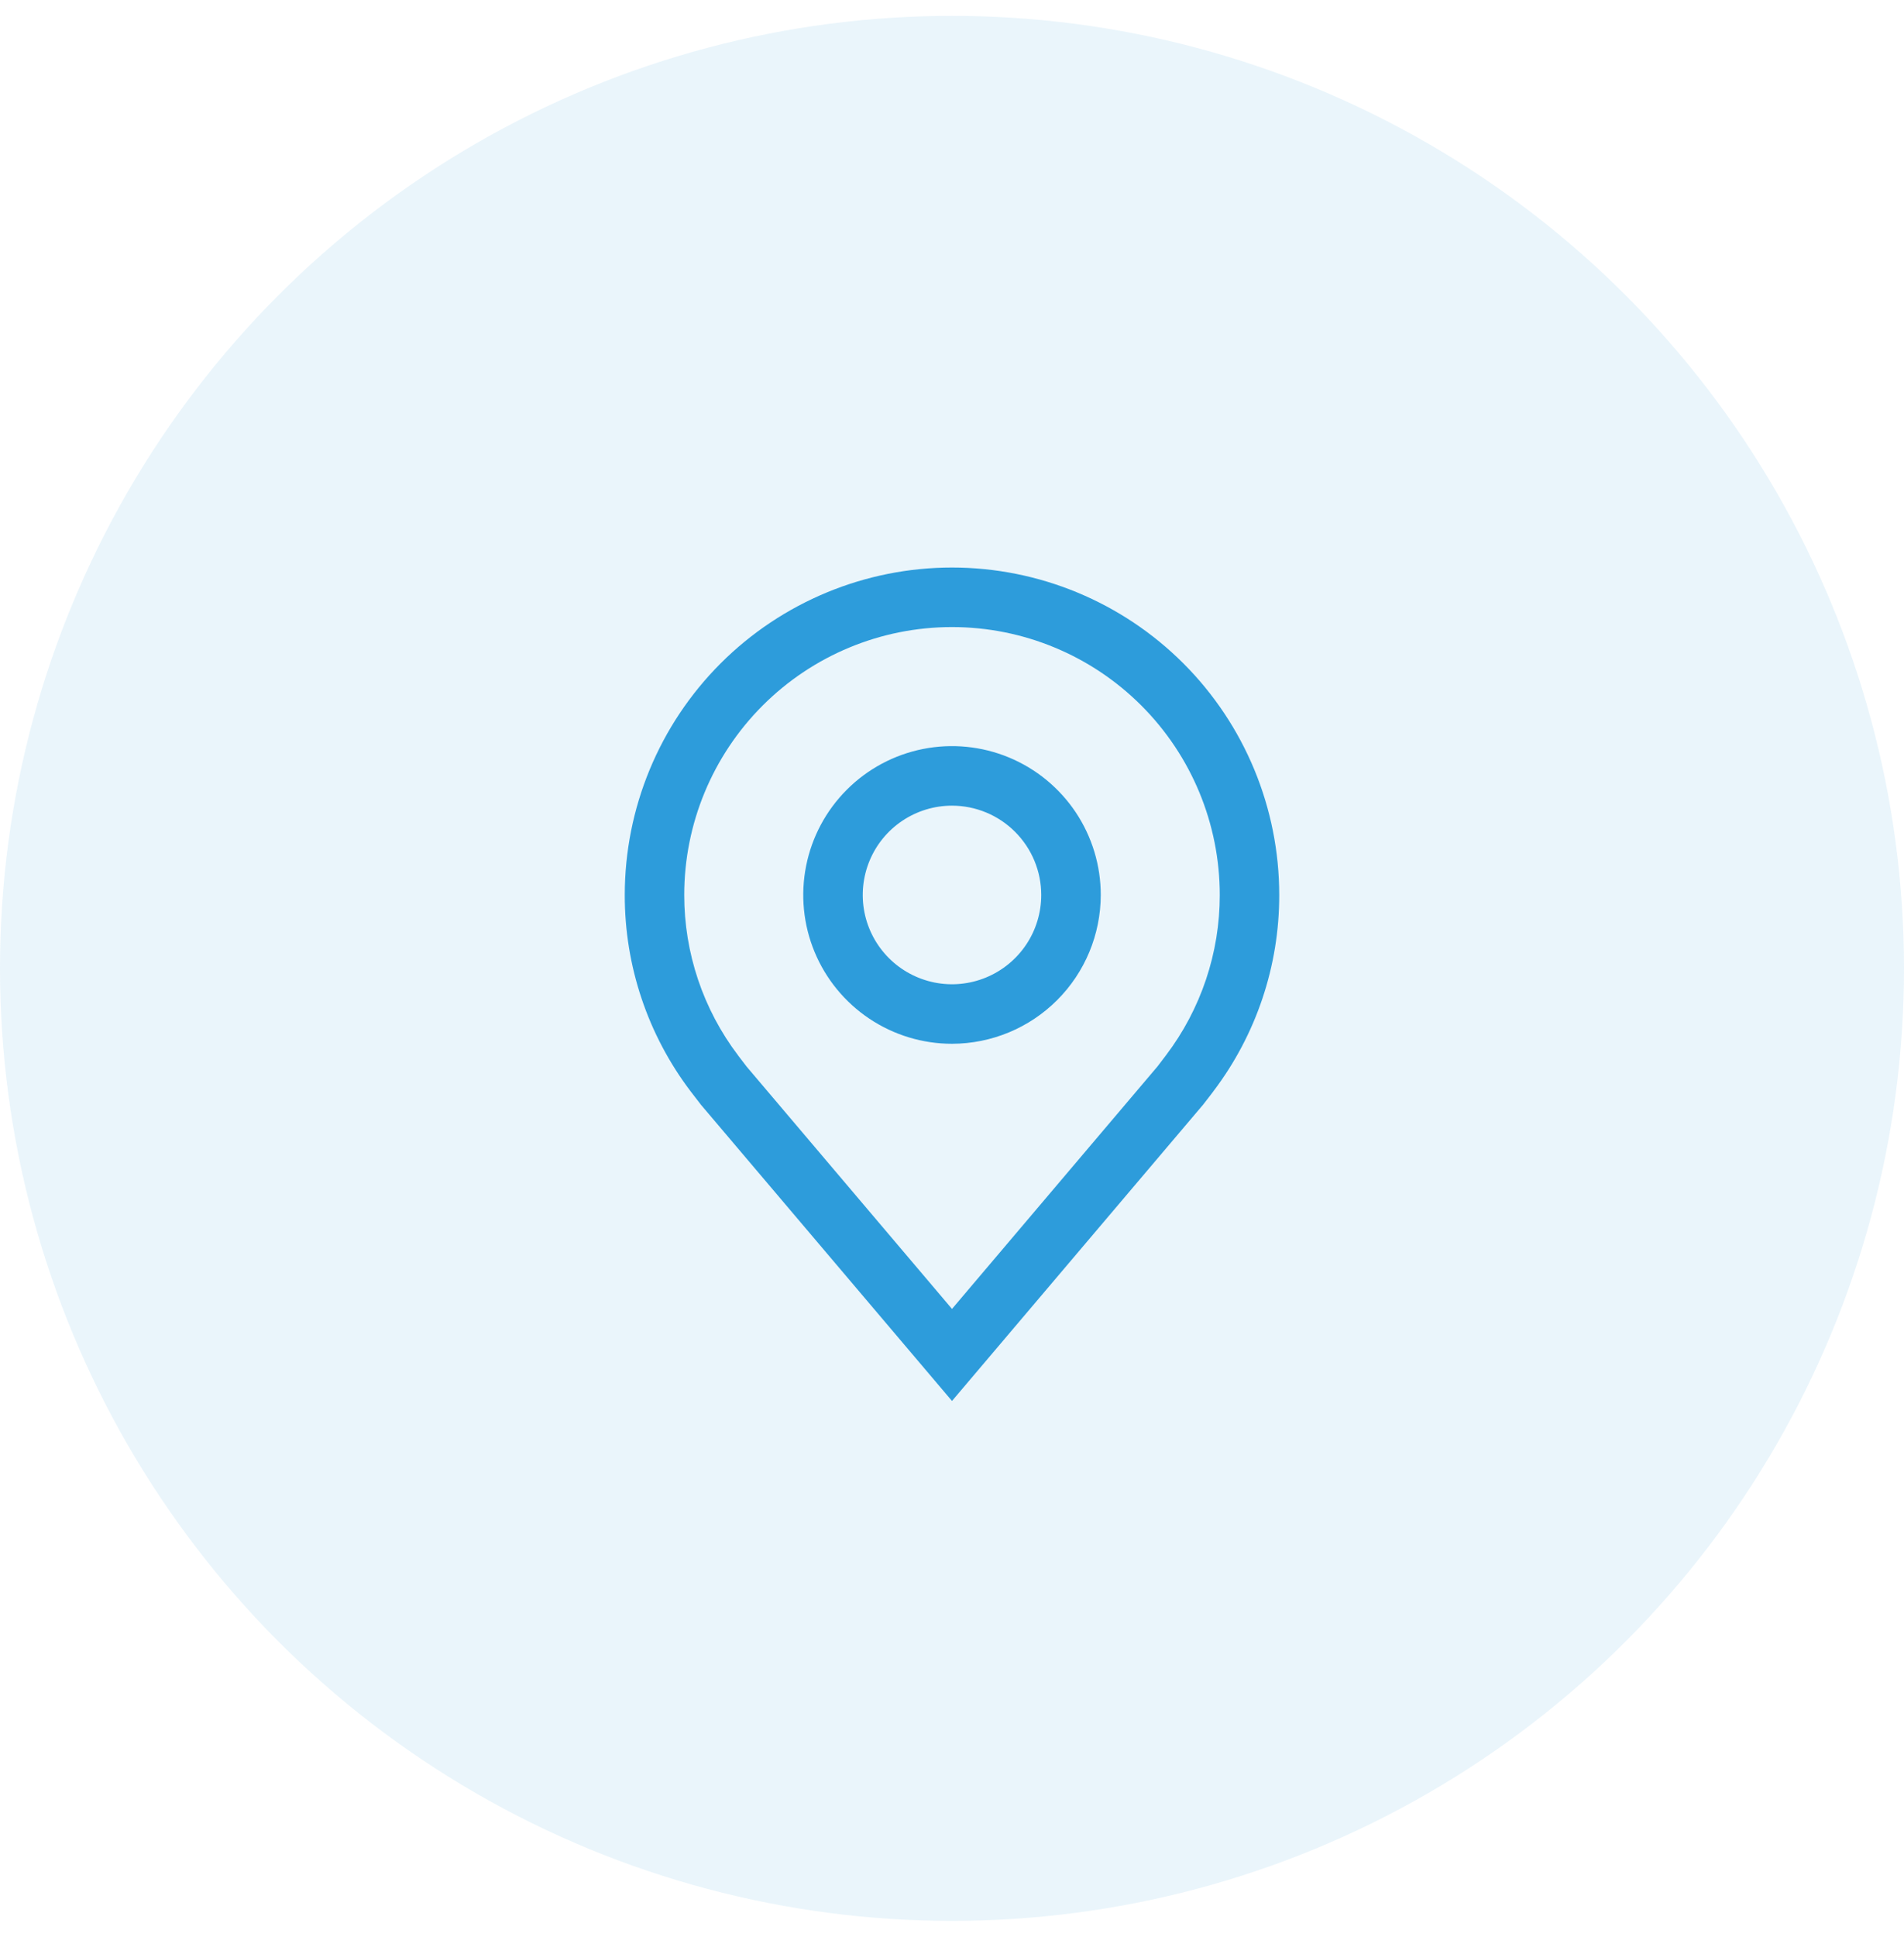
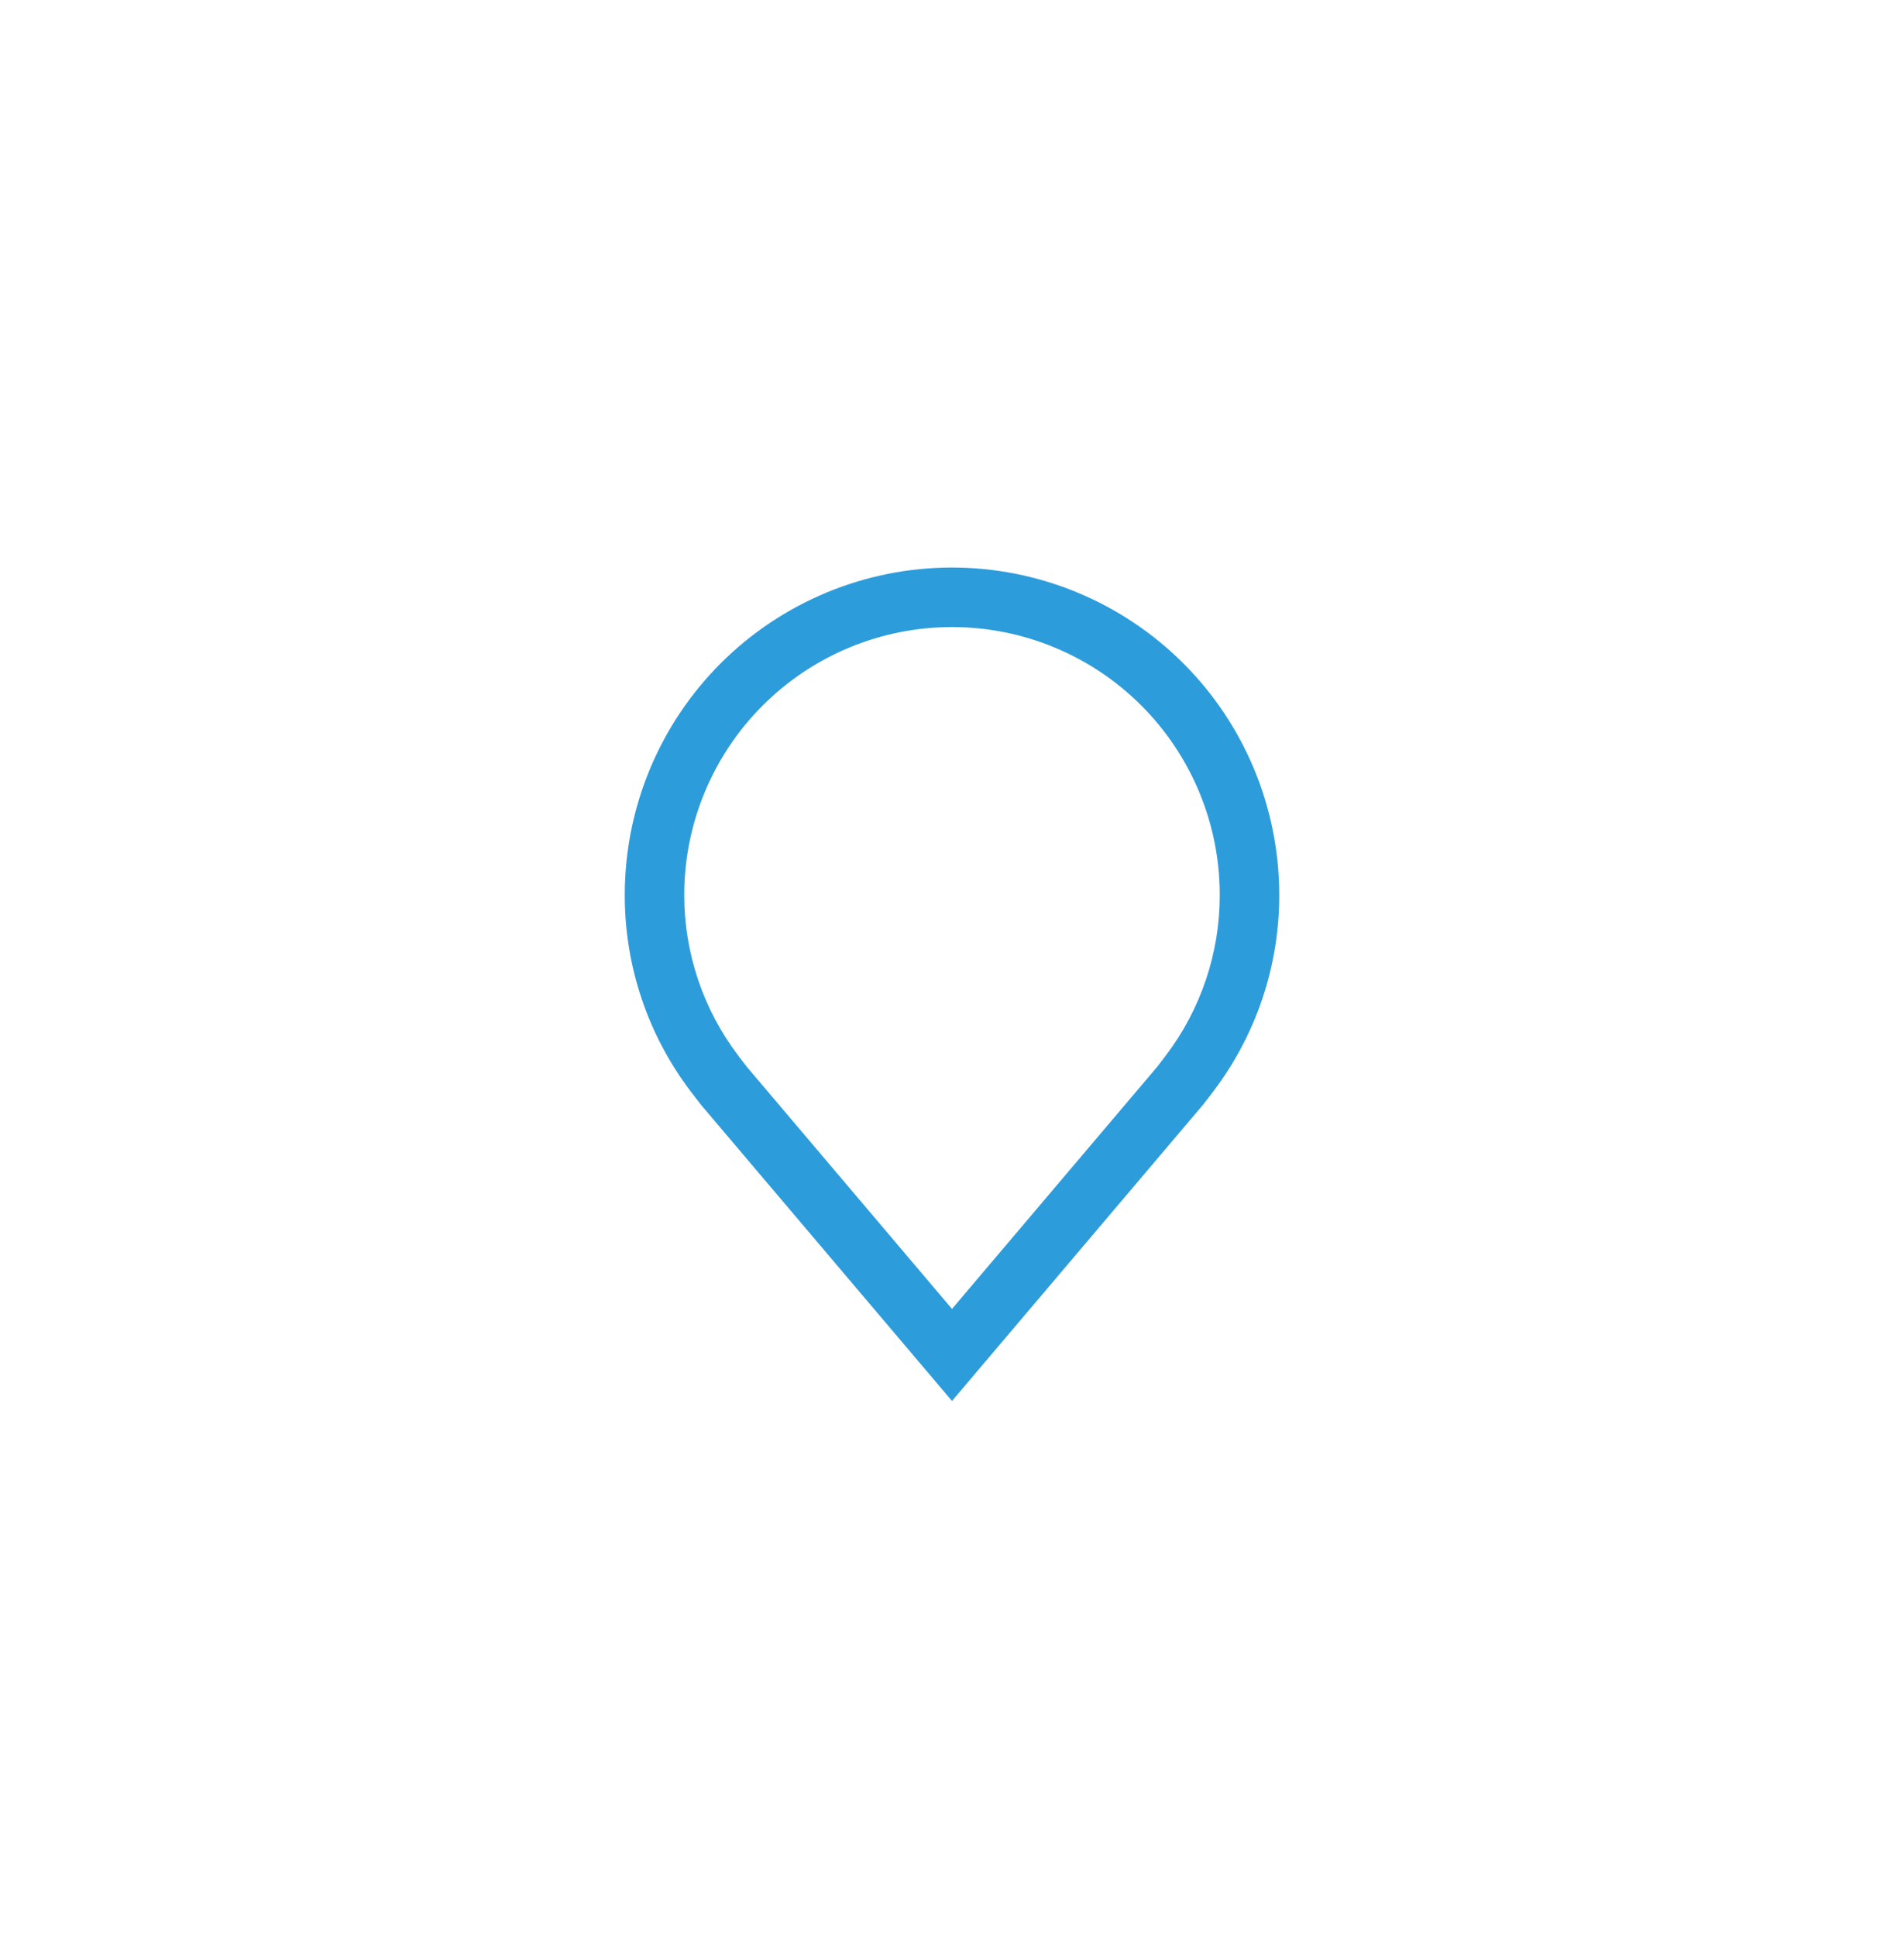
<svg xmlns="http://www.w3.org/2000/svg" width="60" height="61" viewBox="0 0 60 61" fill="none">
-   <circle opacity="0.1" cx="30" cy="30.5" r="30" fill="#2D9CDB" />
-   <path d="M30 32.875C29.073 32.875 28.167 32.6 27.396 32.085C26.625 31.57 26.024 30.838 25.669 29.981C25.314 29.125 25.222 28.182 25.403 27.273C25.583 26.364 26.03 25.529 26.685 24.873C27.341 24.217 28.176 23.771 29.085 23.59C29.995 23.409 30.937 23.502 31.794 23.857C32.65 24.212 33.382 24.812 33.898 25.583C34.413 26.354 34.688 27.26 34.688 28.188C34.686 29.43 34.192 30.622 33.313 31.5C32.434 32.379 31.243 32.873 30 32.875ZM30 25.375C29.444 25.375 28.9 25.54 28.438 25.849C27.975 26.158 27.614 26.597 27.402 27.111C27.189 27.625 27.133 28.191 27.241 28.736C27.35 29.282 27.618 29.783 28.011 30.176C28.405 30.57 28.906 30.837 29.451 30.946C29.997 31.055 30.562 30.999 31.076 30.786C31.59 30.573 32.029 30.213 32.339 29.75C32.648 29.288 32.812 28.744 32.812 28.188C32.812 27.442 32.515 26.727 31.988 26.2C31.461 25.672 30.746 25.376 30 25.375Z" fill="#2D9CDB" />
  <path d="M30 44.125L22.091 34.798C21.981 34.658 21.873 34.517 21.765 34.375C20.414 32.595 19.684 30.422 19.688 28.188C19.688 25.453 20.774 22.829 22.708 20.895C24.642 18.962 27.265 17.875 30 17.875C32.735 17.875 35.358 18.962 37.292 20.895C39.226 22.829 40.312 25.453 40.312 28.188C40.316 30.421 39.586 32.593 38.236 34.372L38.235 34.375C38.235 34.375 37.954 34.744 37.912 34.794L30 44.125ZM23.261 33.245C23.263 33.245 23.481 33.534 23.53 33.596L30 41.226L36.478 33.586C36.519 33.534 36.739 33.243 36.74 33.242C37.843 31.788 38.44 30.013 38.438 28.188C38.438 25.95 37.549 23.804 35.966 22.221C34.384 20.639 32.238 19.75 30 19.75C27.762 19.75 25.616 20.639 24.034 22.221C22.451 23.804 21.562 25.95 21.562 28.188C21.561 30.014 22.158 31.791 23.262 33.245H23.261Z" fill="#2D9CDB" />
</svg>